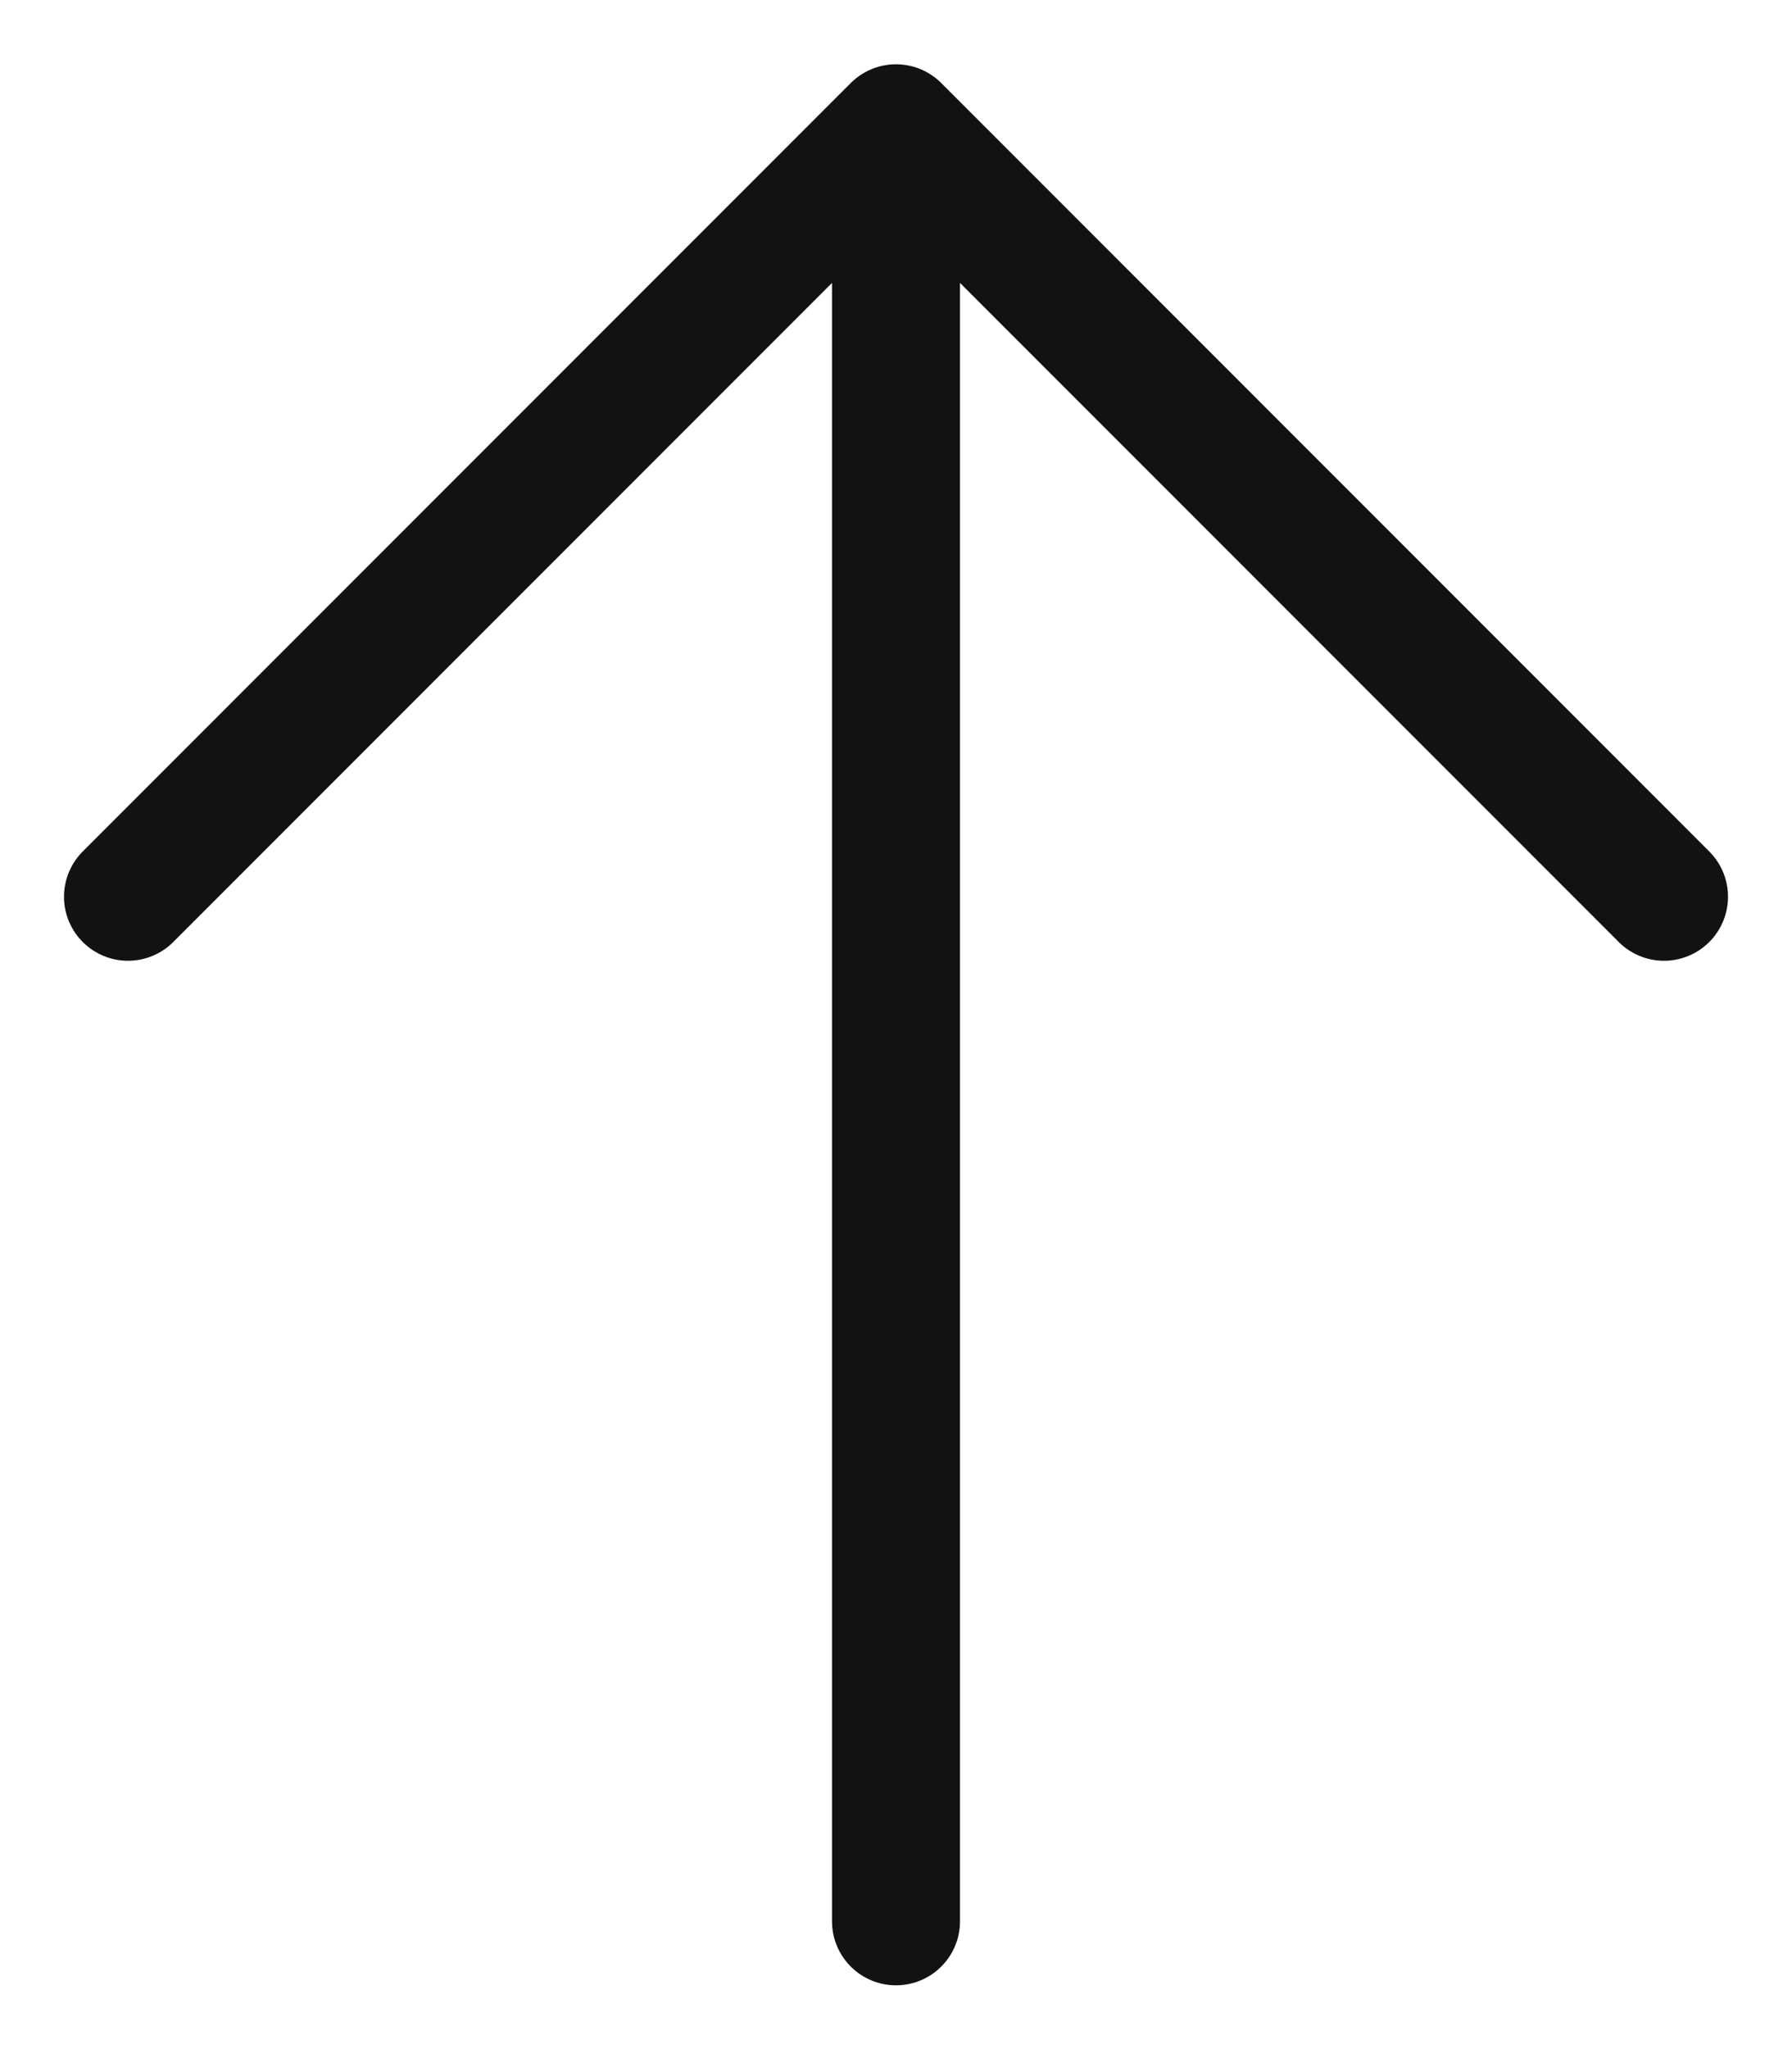
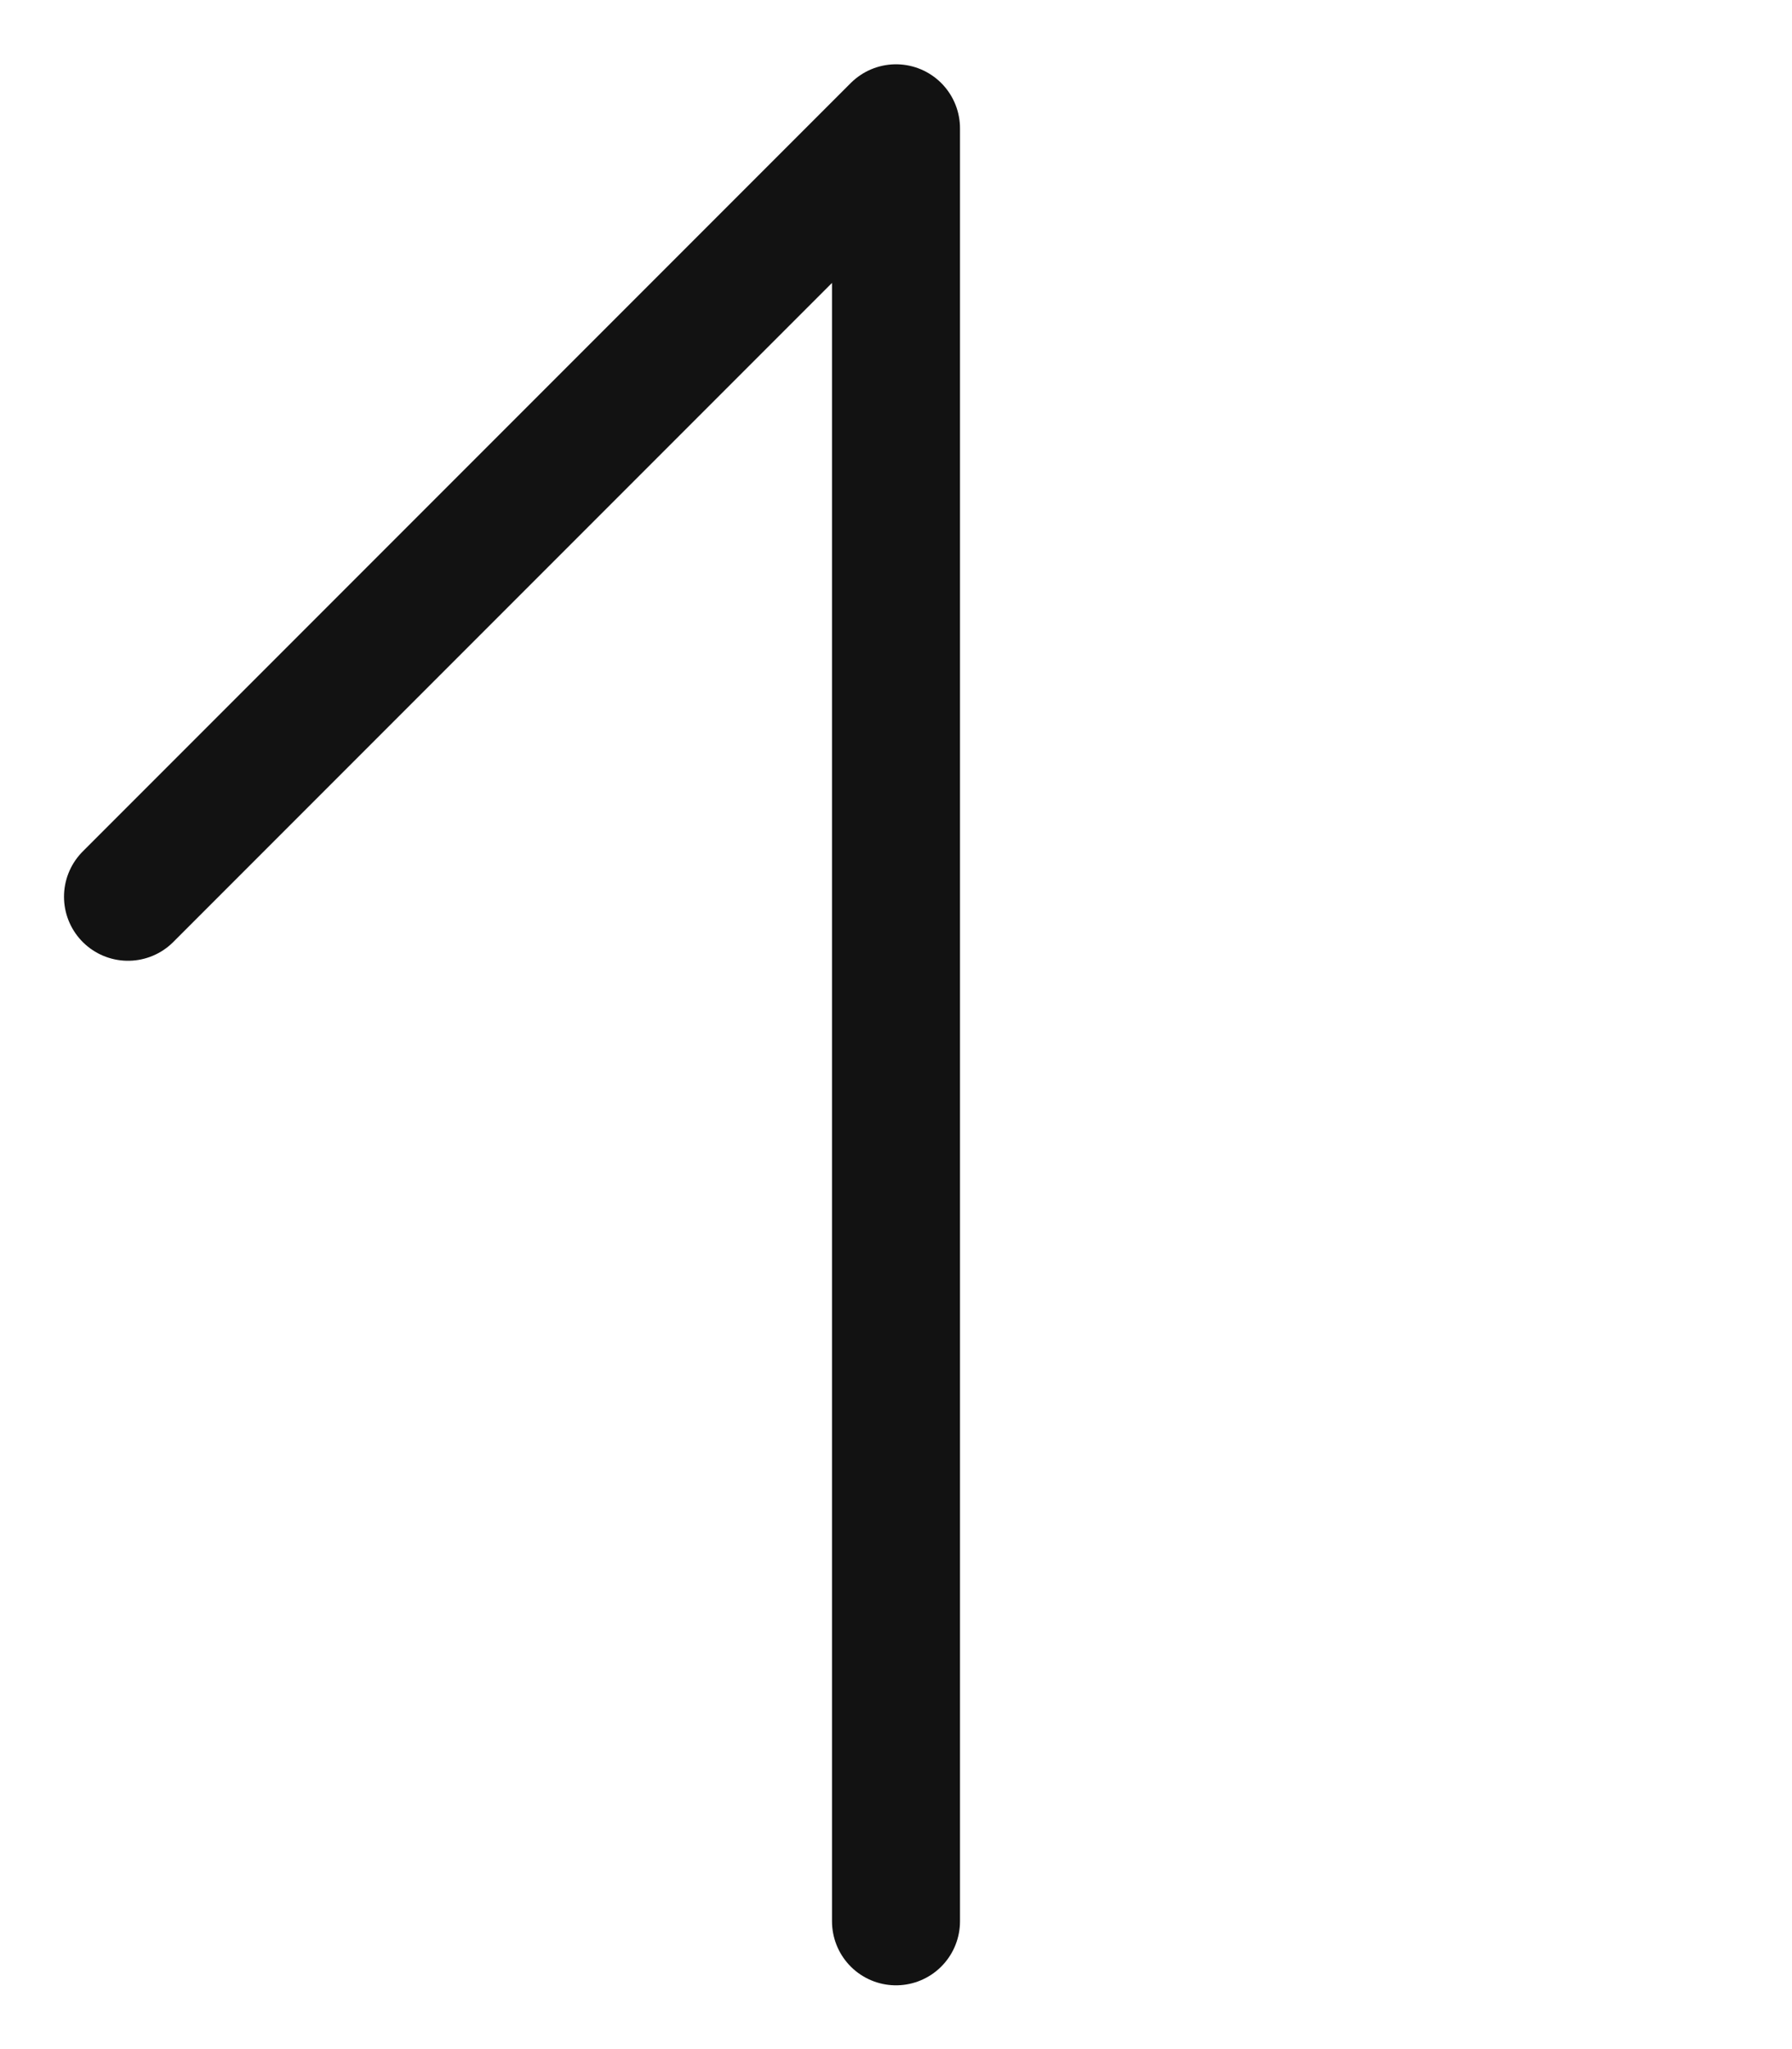
<svg xmlns="http://www.w3.org/2000/svg" width="14" height="16" viewBox="0 0 14 16" fill="none">
-   <path d="M7 1.002V15.002M7 1.002L13 7.002M7 1.002L1 7.002" stroke="#121212" stroke-linecap="round" stroke-linejoin="round" />
+   <path d="M7 1.002V15.002M7 1.002M7 1.002L1 7.002" stroke="#121212" stroke-linecap="round" stroke-linejoin="round" />
</svg>